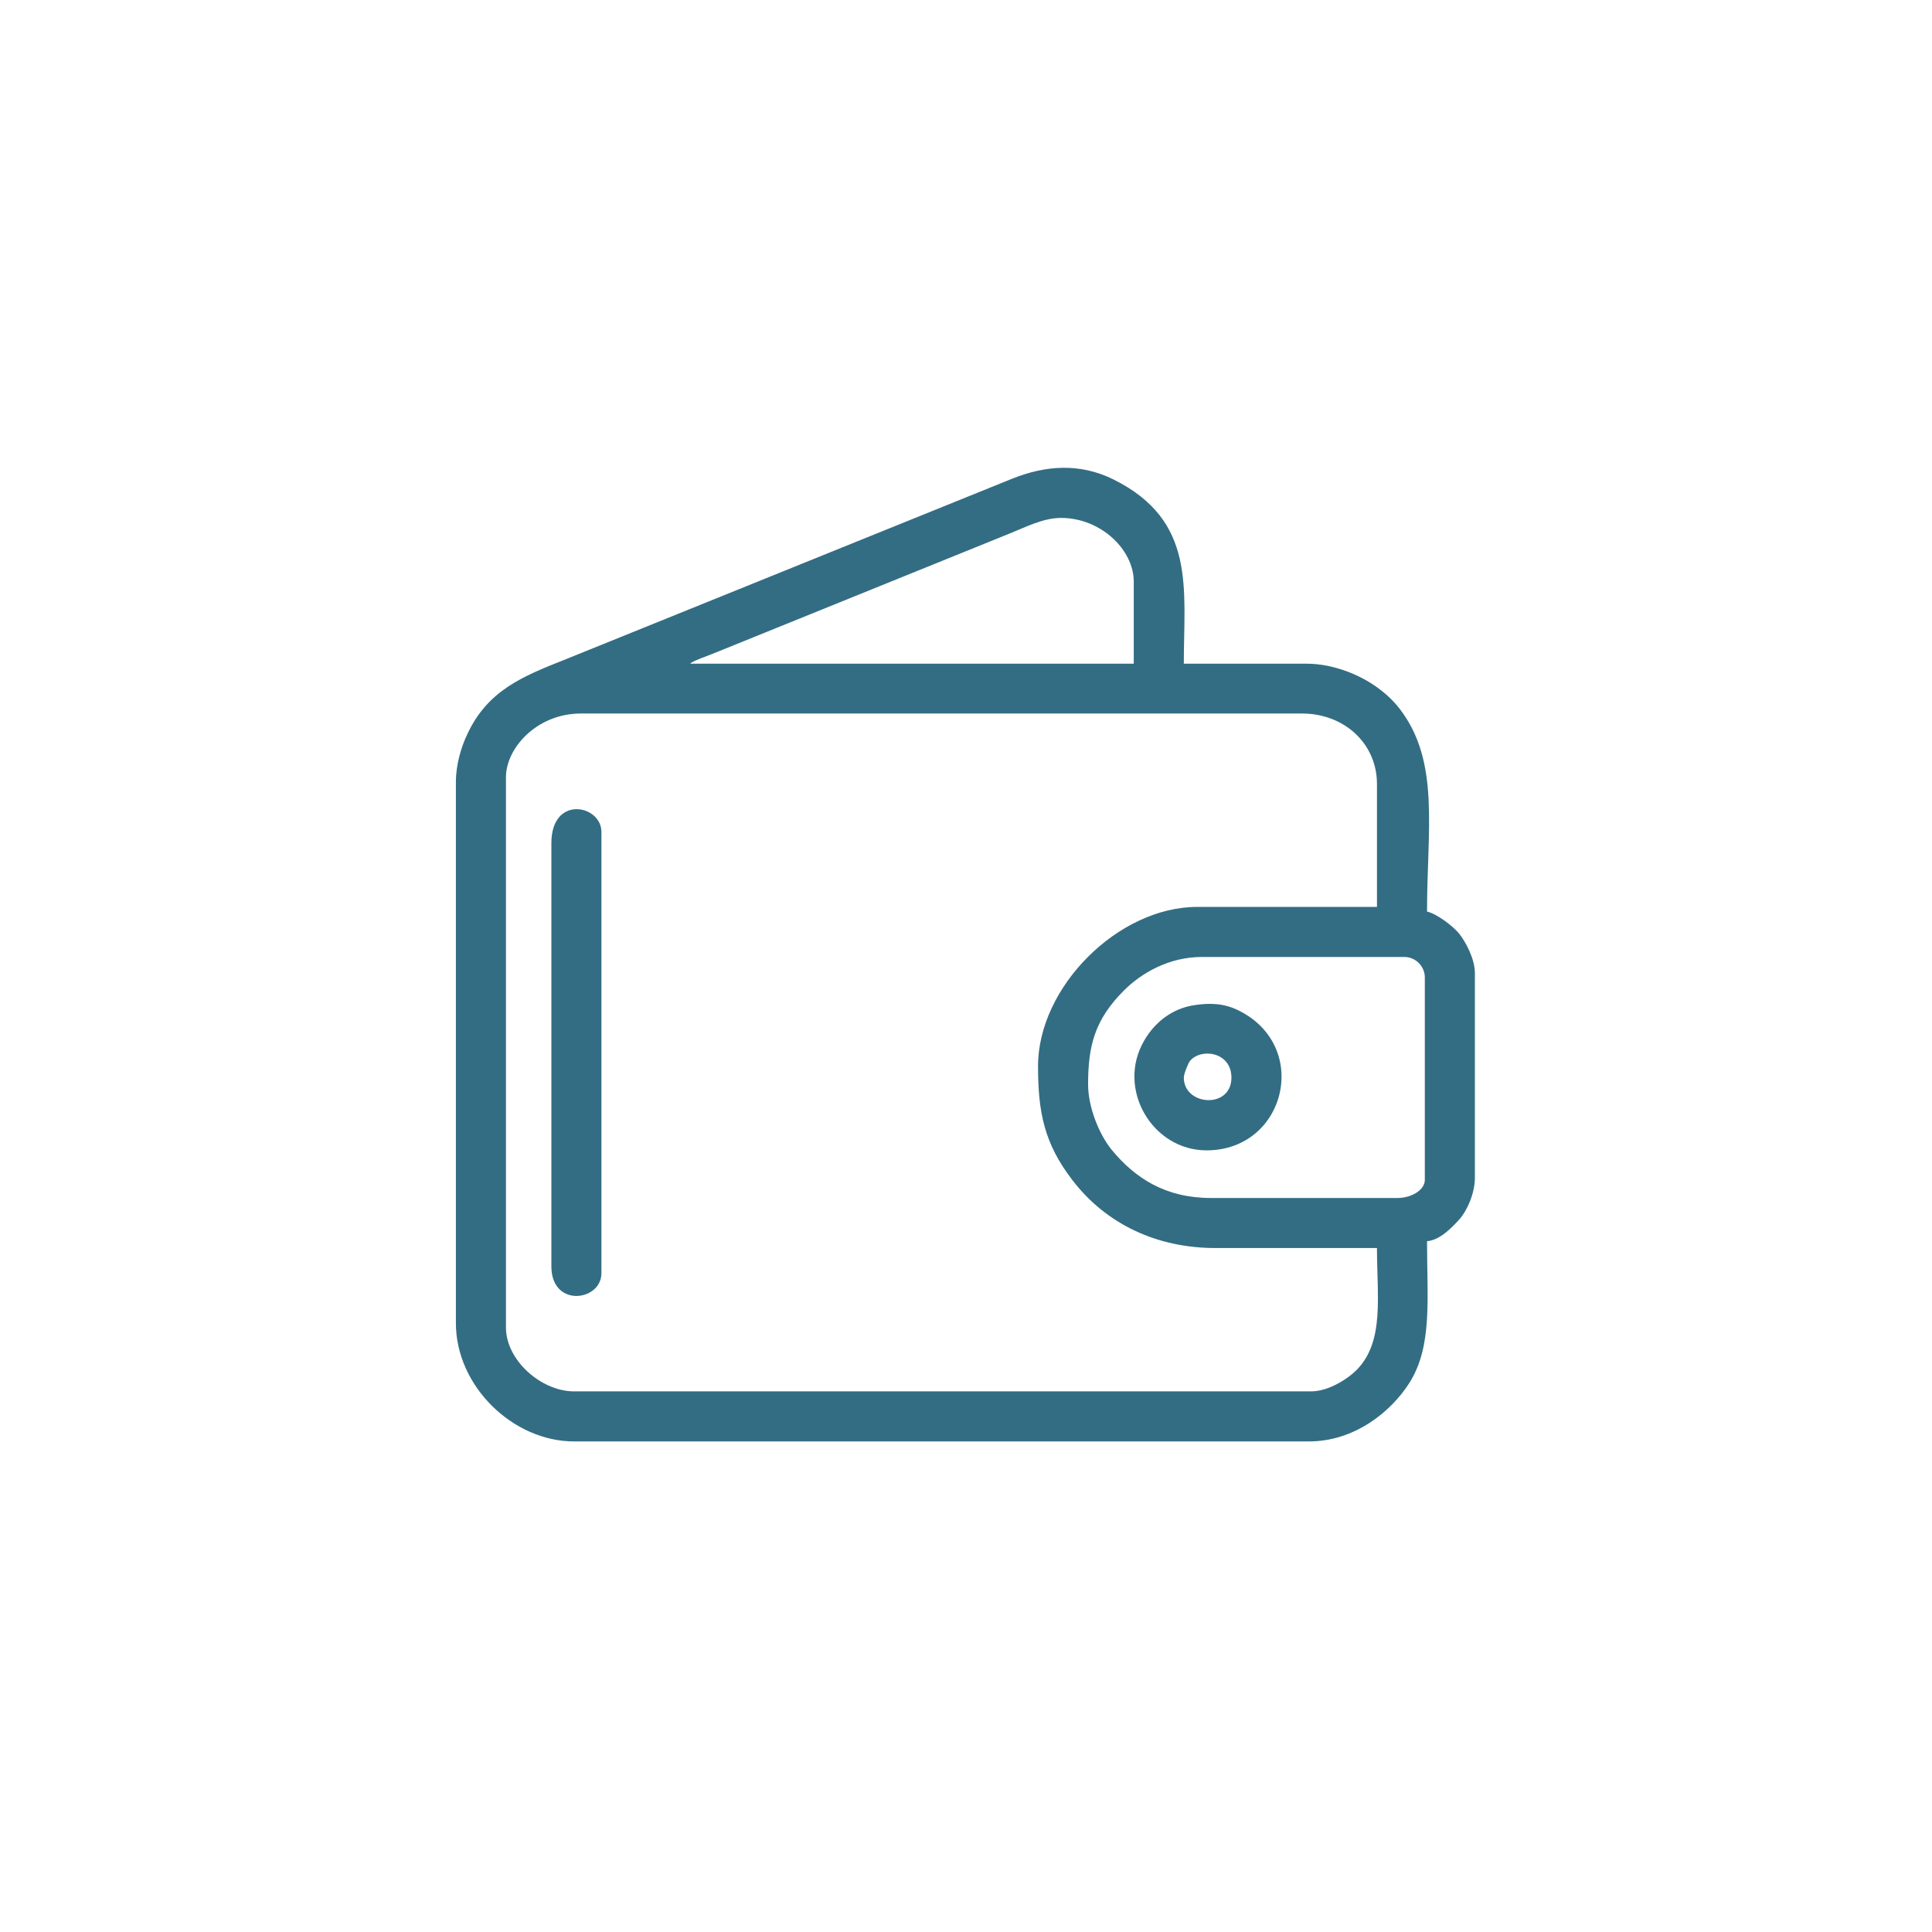
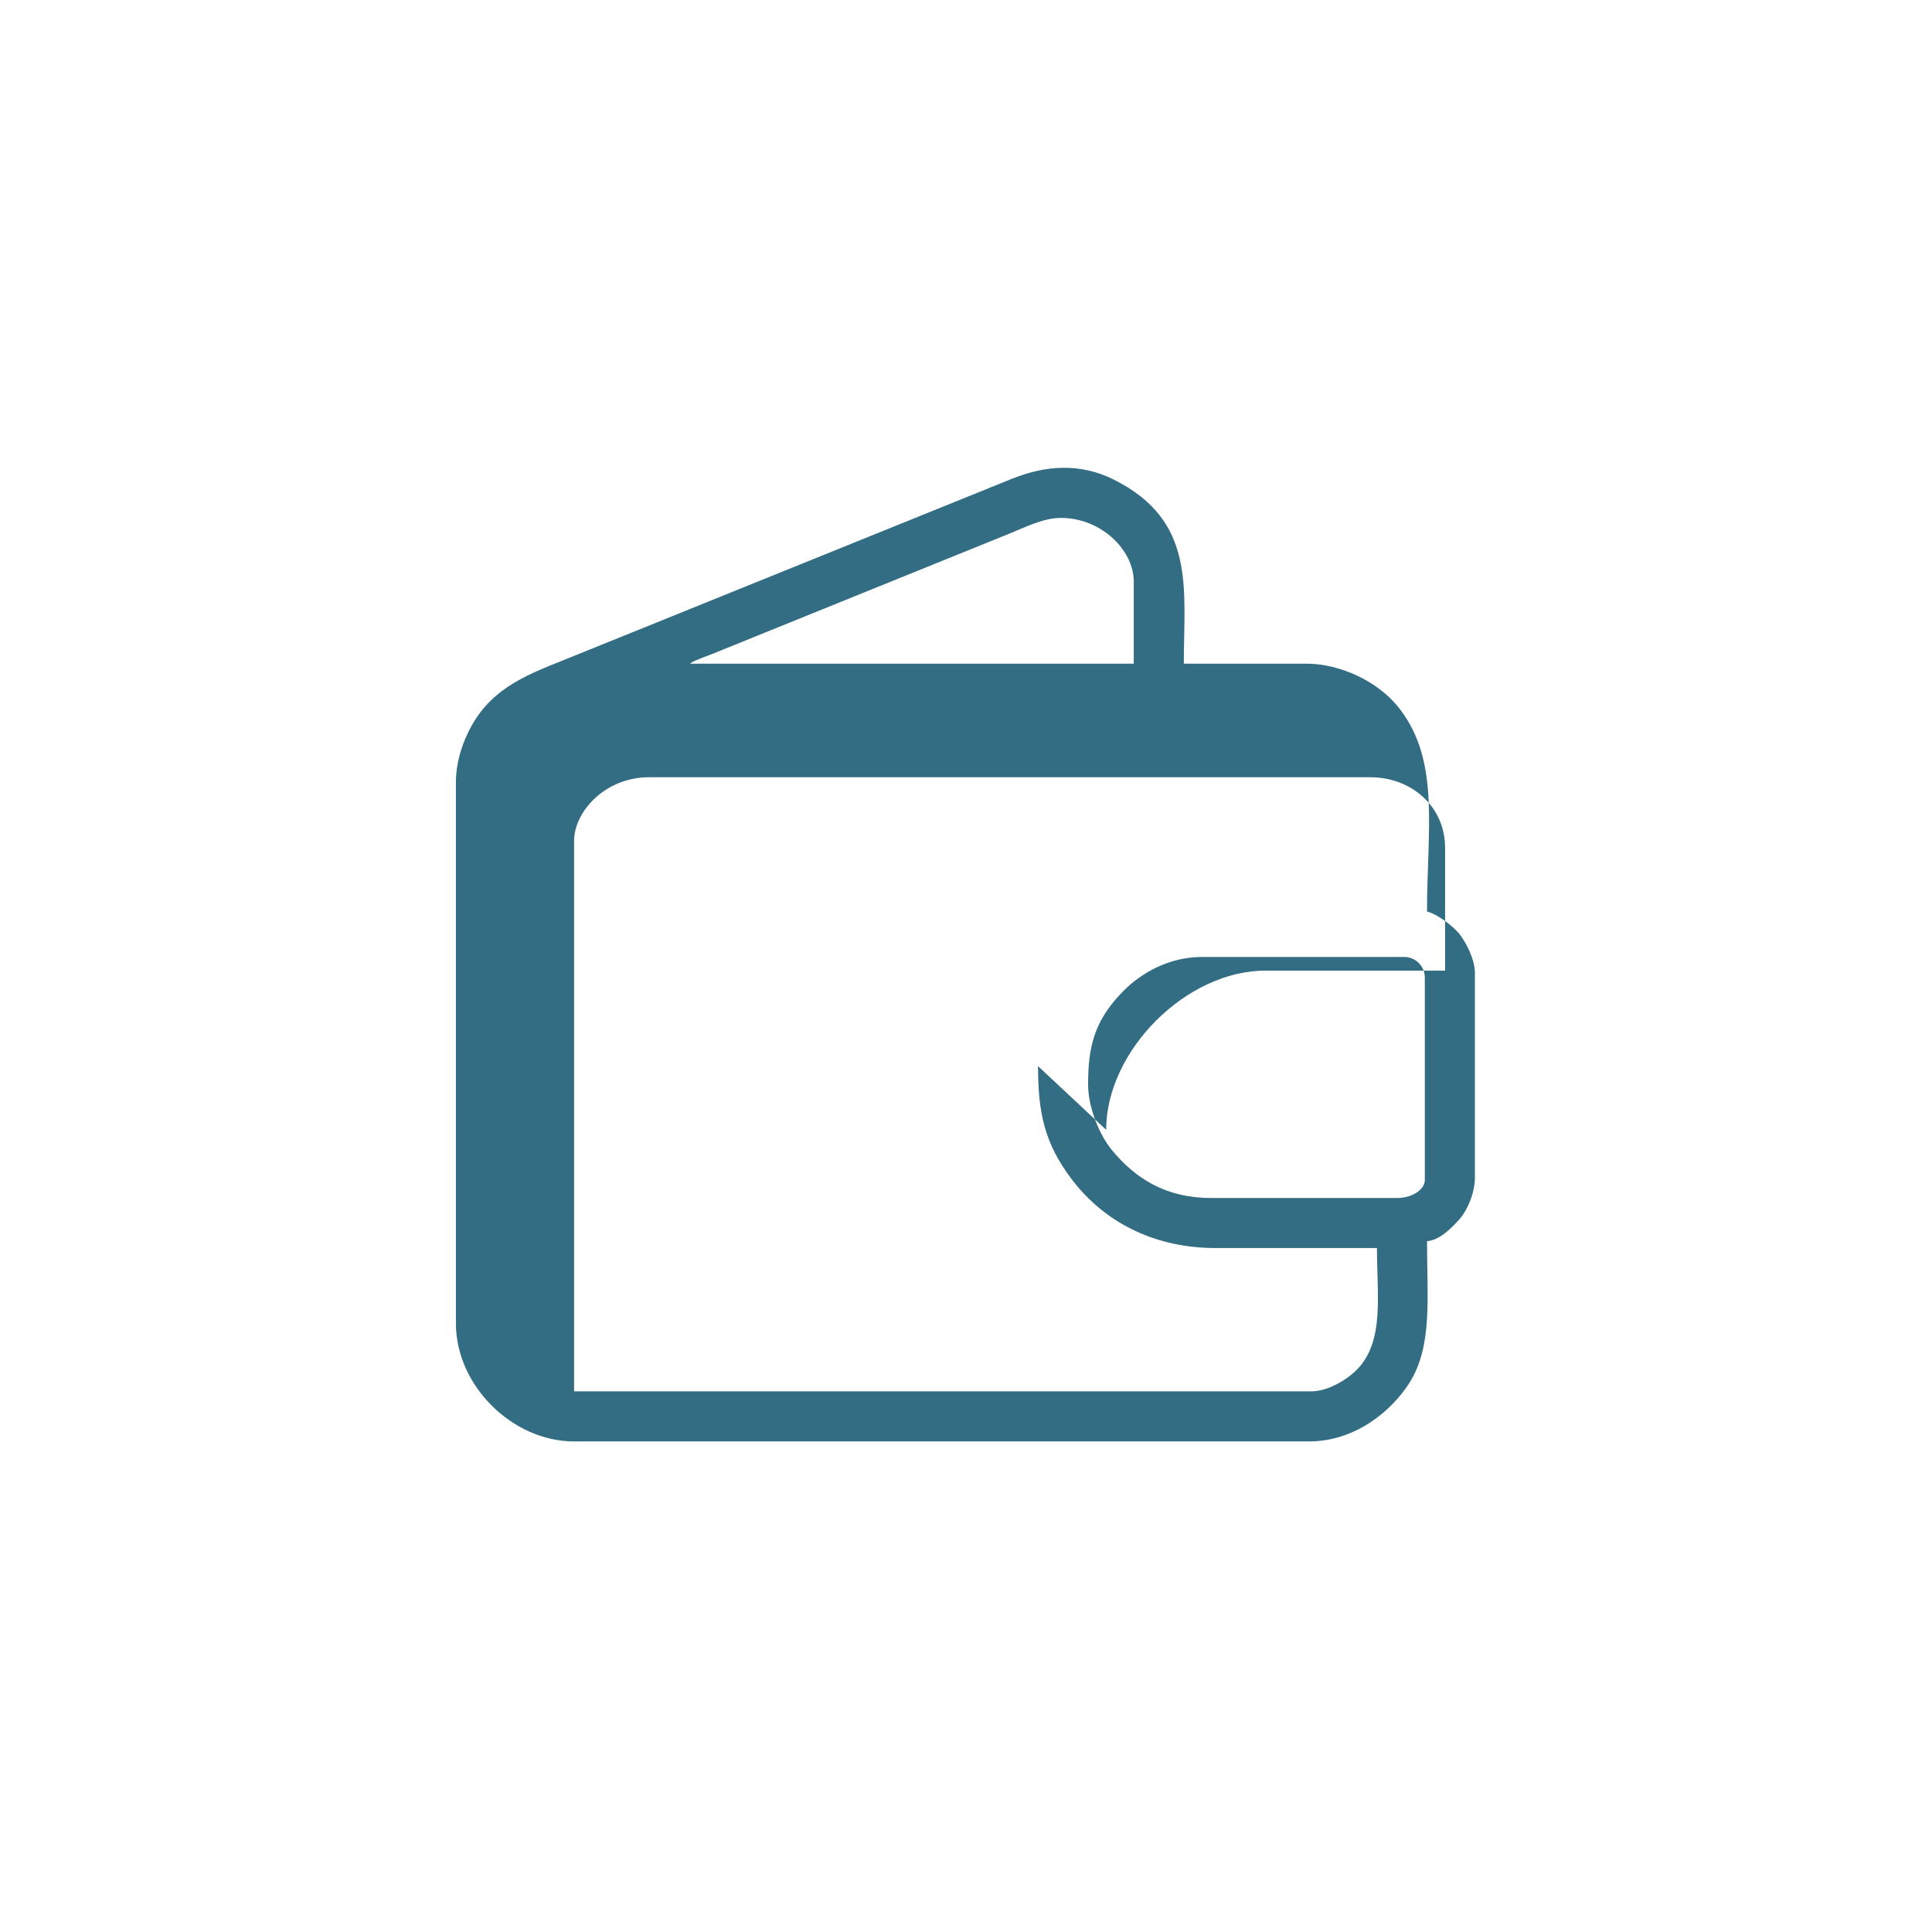
<svg xmlns="http://www.w3.org/2000/svg" xml:space="preserve" width="395px" height="395px" version="1.1" style="shape-rendering:geometricPrecision; text-rendering:geometricPrecision; image-rendering:optimizeQuality; fill-rule:evenodd; clip-rule:evenodd" viewBox="0 0 79.12 79.12">
  <defs>
    <style type="text/css">
   
    .fil1 {fill:none}
    .fil0 {fill:#336D83}
   
  </style>
  </defs>
  <g id="Layer_x0020_1">
    <g id="_2463378453200">
-       <path class="fil0" d="M44.56 44.41c0,-1.6 0.28,-2.66 1.47,-3.85 0.7,-0.7 1.83,-1.37 3.19,-1.37l8.29 0c0.46,0 0.84,0.38 0.84,0.84l0 8.29c0,0.41 -0.54,0.74 -1.12,0.74l-7.64 0c-1.85,0 -3.1,-0.8 -4.07,-1.98 -0.51,-0.63 -0.96,-1.74 -0.96,-2.67zm-2.05 -0.75c0,1.88 0.25,3.16 1.4,4.66 1.4,1.83 3.49,2.79 5.87,2.79l6.61 0c0,1.99 0.31,3.8 -0.81,4.97 -0.38,0.39 -1.17,0.9 -1.89,0.9l-30.18 0c-1.35,0 -2.79,-1.28 -2.79,-2.61l0 -22.54c0,-1.2 1.27,-2.61 3.07,-2.61l29.53 0c1.72,0 3.07,1.22 3.07,2.89l0 5.03 -7.36 0c-3.24,0 -6.52,3.28 -6.52,6.52zm0.94 -22.45c1.63,0 2.98,1.3 2.98,2.61l0 3.36 -18.17 0c0.1,-0.07 0.01,-0.02 0.18,-0.11 0.11,-0.05 0.12,-0.05 0.26,-0.11 0.18,-0.07 0.29,-0.11 0.47,-0.18l12.2 -4.94c0.58,-0.23 1.34,-0.63 2.08,-0.63zm-24.78 10.81l0 22.17c0,2.57 2.33,4.84 4.84,4.84l30.09 0c1.88,0 3.37,-1.22 4.12,-2.4 0.95,-1.51 0.72,-3.43 0.72,-5.8 0.53,-0.04 1.03,-0.57 1.33,-0.9 0.31,-0.35 0.63,-1.06 0.63,-1.7l0 -8.39c0,-0.56 -0.37,-1.26 -0.64,-1.6 -0.24,-0.3 -0.9,-0.81 -1.32,-0.91 0,-3.37 0.54,-6.13 -1.11,-8.29 -0.28,-0.36 -0.57,-0.63 -0.96,-0.91 -0.67,-0.48 -1.75,-0.95 -2.86,-0.95l-5.03 0c0,-3.07 0.52,-5.86 -2.89,-7.55 -1.36,-0.67 -2.75,-0.58 -4.13,-0.03l-18.37 7.43c-1.69,0.67 -3.12,1.25 -3.95,3.03 -0.24,0.5 -0.47,1.23 -0.47,1.96z" />
-       <path class="fil0" d="M22.58 34.53l0 17.33c0,1.71 2.05,1.43 2.05,0.28l0 -18.07c0,-1.11 -2.05,-1.53 -2.05,0.46z" />
-       <path class="fil0" d="M48.48 44.13c0,-0.15 0.17,-0.57 0.25,-0.68 0.46,-0.55 1.7,-0.37 1.7,0.68 0,1.3 -1.95,1.16 -1.95,0zm0.93 2.98c3.26,0 4.3,-4.3 1.27,-5.75 -0.57,-0.27 -1.13,-0.3 -1.81,-0.19 -0.86,0.14 -1.57,0.68 -2.01,1.44 -1.16,1.98 0.33,4.5 2.55,4.5z" />
+       <path class="fil0" d="M44.56 44.41c0,-1.6 0.28,-2.66 1.47,-3.85 0.7,-0.7 1.83,-1.37 3.19,-1.37l8.29 0c0.46,0 0.84,0.38 0.84,0.84l0 8.29c0,0.41 -0.54,0.74 -1.12,0.74l-7.64 0c-1.85,0 -3.1,-0.8 -4.07,-1.98 -0.51,-0.63 -0.96,-1.74 -0.96,-2.67zm-2.05 -0.75c0,1.88 0.25,3.16 1.4,4.66 1.4,1.83 3.49,2.79 5.87,2.79l6.61 0c0,1.99 0.31,3.8 -0.81,4.97 -0.38,0.39 -1.17,0.9 -1.89,0.9l-30.18 0l0 -22.54c0,-1.2 1.27,-2.61 3.07,-2.61l29.53 0c1.72,0 3.07,1.22 3.07,2.89l0 5.03 -7.36 0c-3.24,0 -6.52,3.28 -6.52,6.52zm0.94 -22.45c1.63,0 2.98,1.3 2.98,2.61l0 3.36 -18.17 0c0.1,-0.07 0.01,-0.02 0.18,-0.11 0.11,-0.05 0.12,-0.05 0.26,-0.11 0.18,-0.07 0.29,-0.11 0.47,-0.18l12.2 -4.94c0.58,-0.23 1.34,-0.63 2.08,-0.63zm-24.78 10.81l0 22.17c0,2.57 2.33,4.84 4.84,4.84l30.09 0c1.88,0 3.37,-1.22 4.12,-2.4 0.95,-1.51 0.72,-3.43 0.72,-5.8 0.53,-0.04 1.03,-0.57 1.33,-0.9 0.31,-0.35 0.63,-1.06 0.63,-1.7l0 -8.39c0,-0.56 -0.37,-1.26 -0.64,-1.6 -0.24,-0.3 -0.9,-0.81 -1.32,-0.91 0,-3.37 0.54,-6.13 -1.11,-8.29 -0.28,-0.36 -0.57,-0.63 -0.96,-0.91 -0.67,-0.48 -1.75,-0.95 -2.86,-0.95l-5.03 0c0,-3.07 0.52,-5.86 -2.89,-7.55 -1.36,-0.67 -2.75,-0.58 -4.13,-0.03l-18.37 7.43c-1.69,0.67 -3.12,1.25 -3.95,3.03 -0.24,0.5 -0.47,1.23 -0.47,1.96z" />
    </g>
-     <circle class="fil1" cx="39.56" cy="39.56" r="39.56" />
  </g>
</svg>